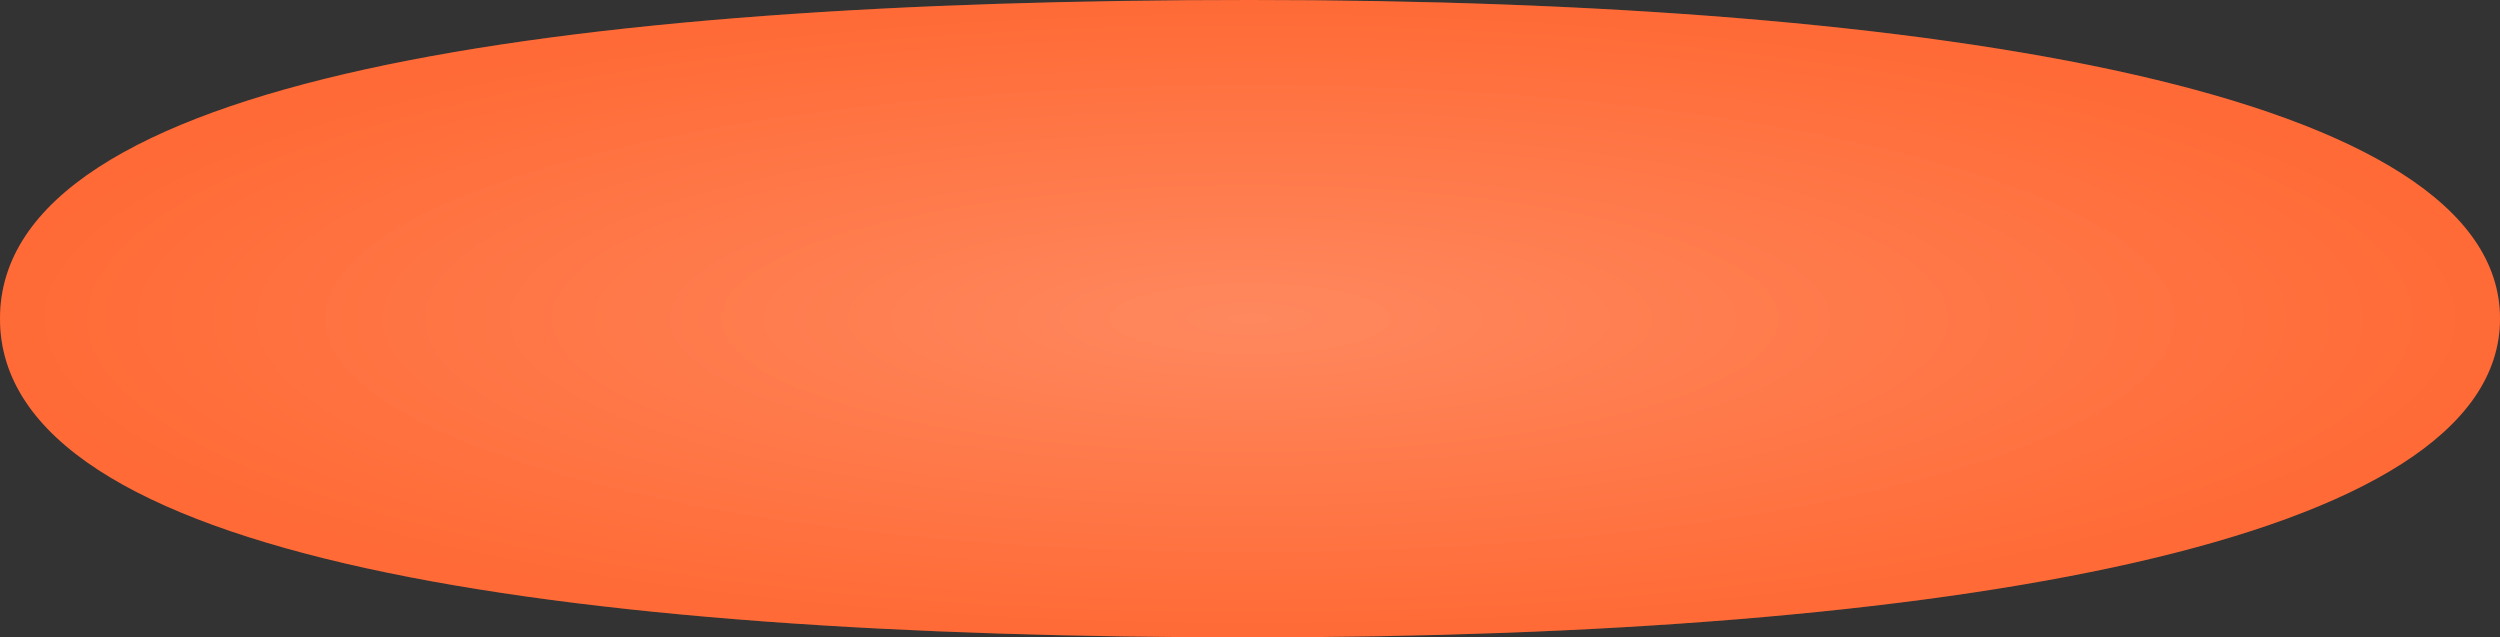
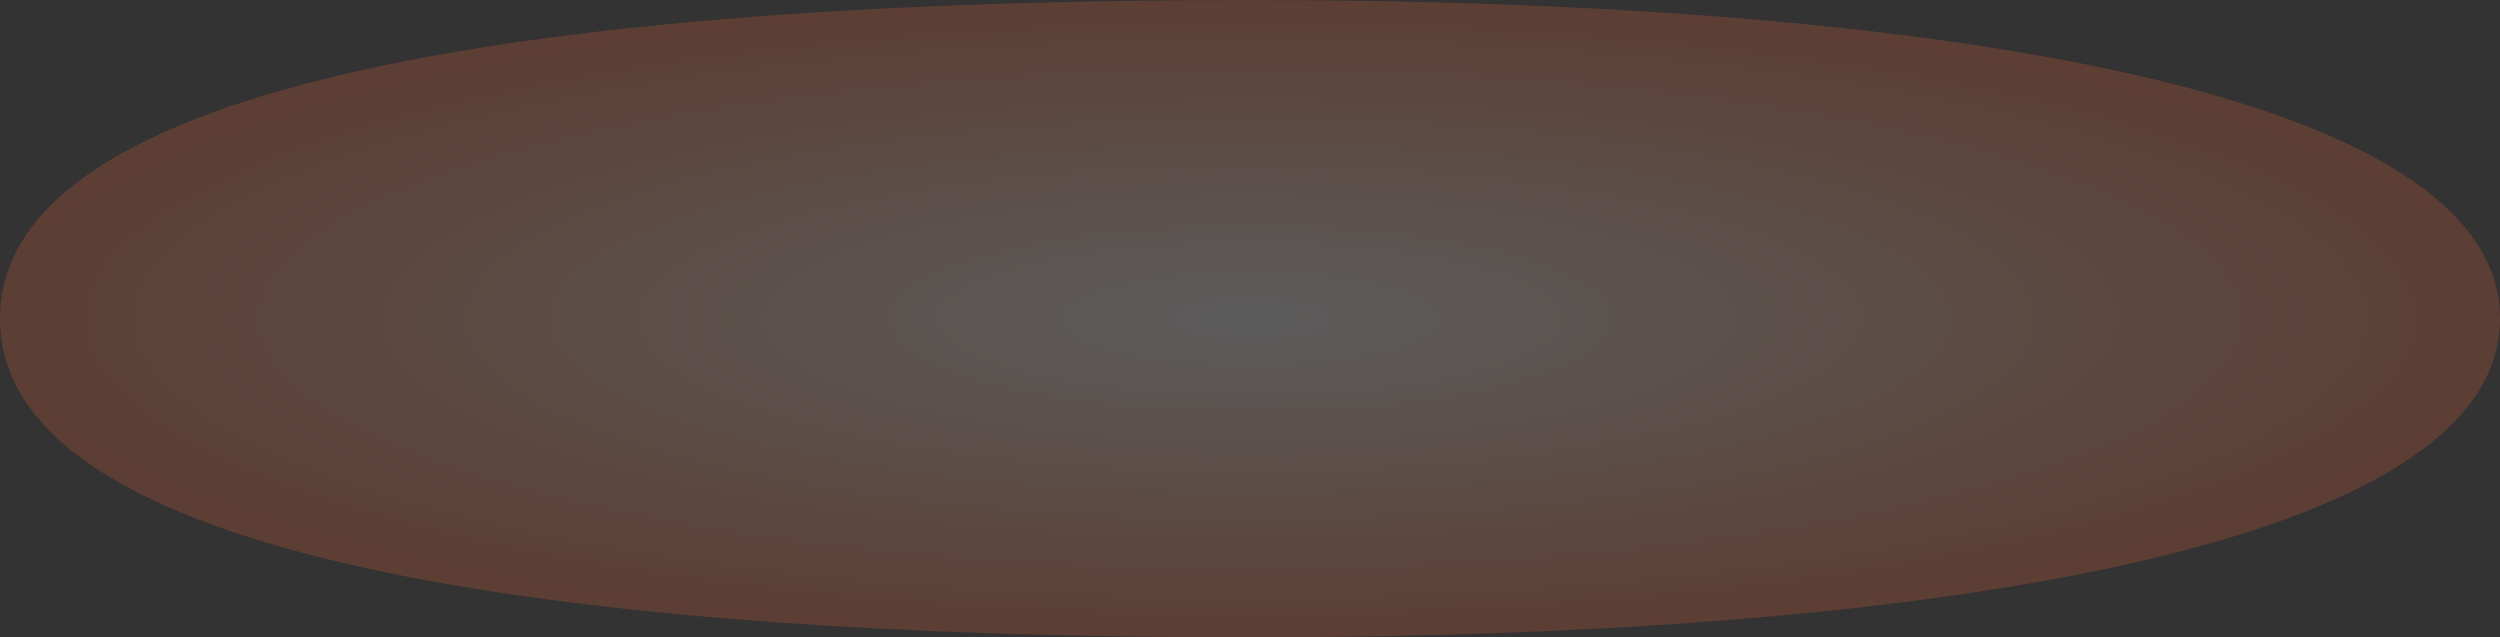
<svg xmlns="http://www.w3.org/2000/svg" width="455" height="116" viewBox="0 0 455 116" fill="none">
  <rect x="0" y="0" width="455" height="116" fill="#333333" stroke="none" />
-   <path d="M455 58C455 99.127 353.145 116 227.5 116C101.855 116 0 101.764 0 58C0 14.236 101.855 0 227.5 0C353.145 0 455 16.873 455 58Z" fill="#FF6A36" />
  <path d="M455 58C455 99.127 353.145 116 227.5 116C101.855 116 0 101.764 0 58C0 14.236 101.855 0 227.5 0C353.145 0 455 16.873 455 58Z" fill="url(#paint0_radial_2262_18)" fill-opacity="0.2" />
  <defs>
    <radialGradient id="paint0_radial_2262_18" cx="0" cy="0" r="1" gradientUnits="userSpaceOnUse" gradientTransform="translate(227.5 58) rotate(90) scale(58 227.5)">
      <stop stop-color="white" />
      <stop offset="1" stop-color="#FF6A36" />
    </radialGradient>
  </defs>
</svg>